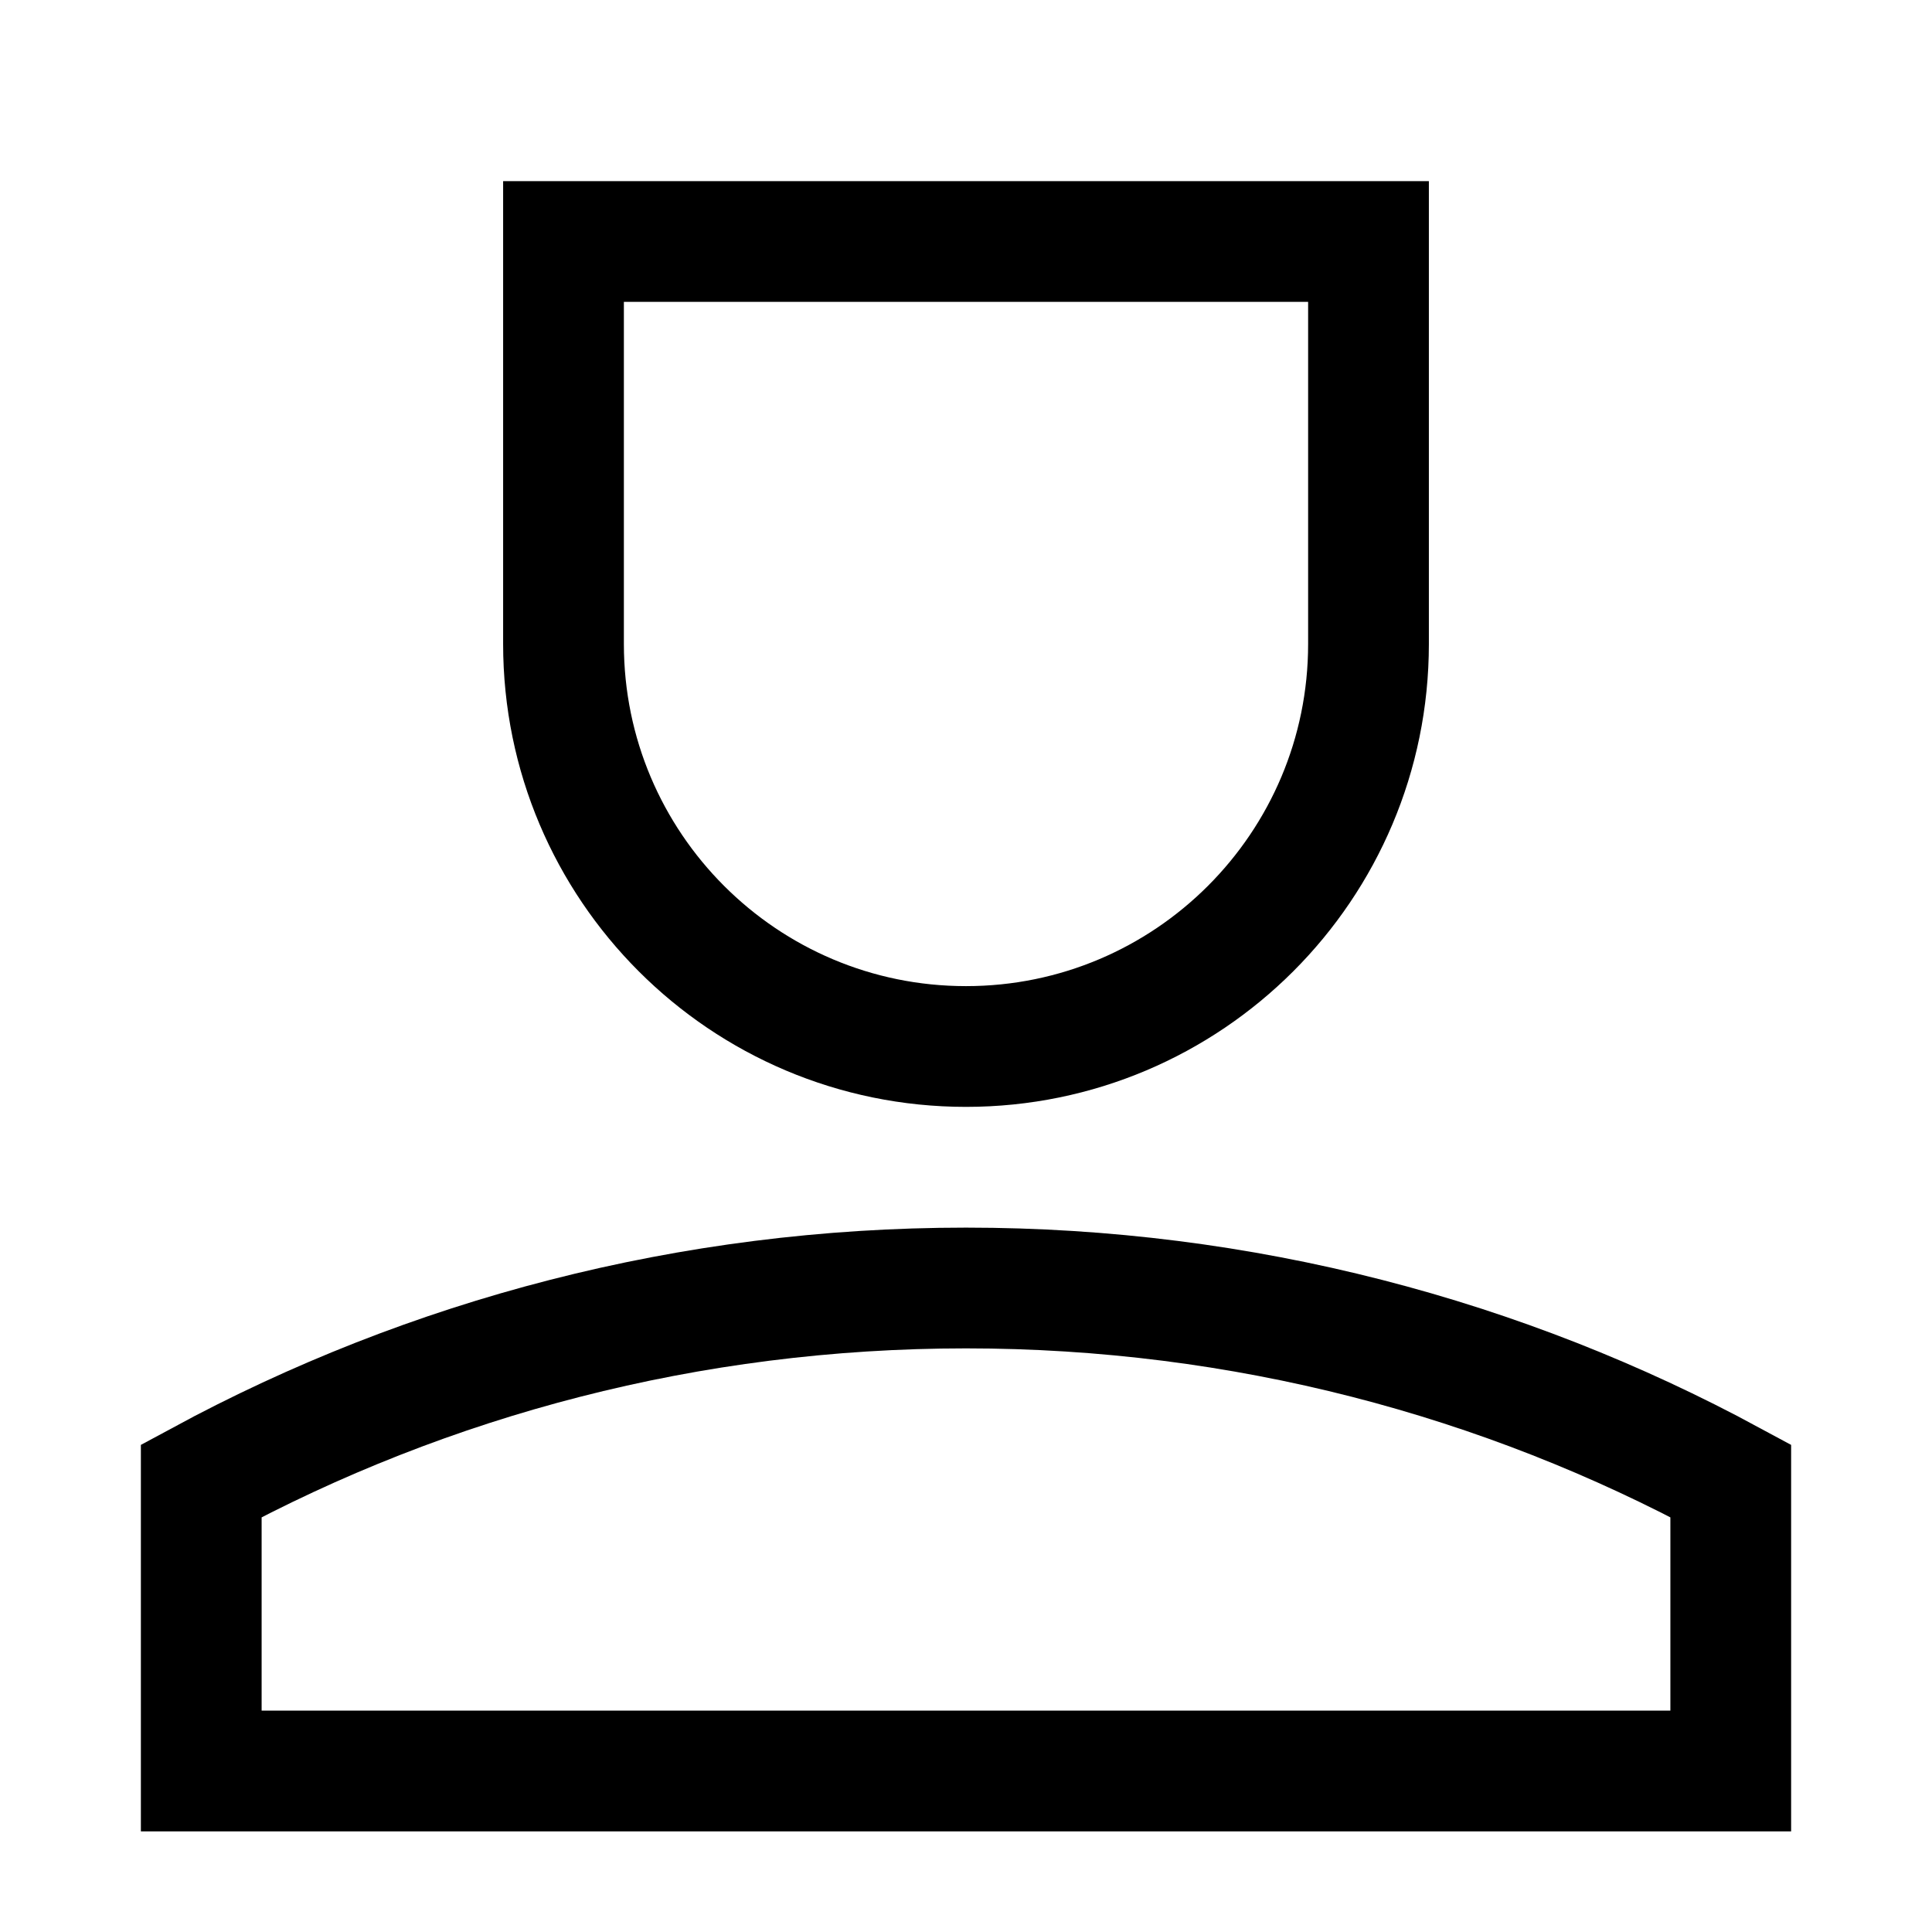
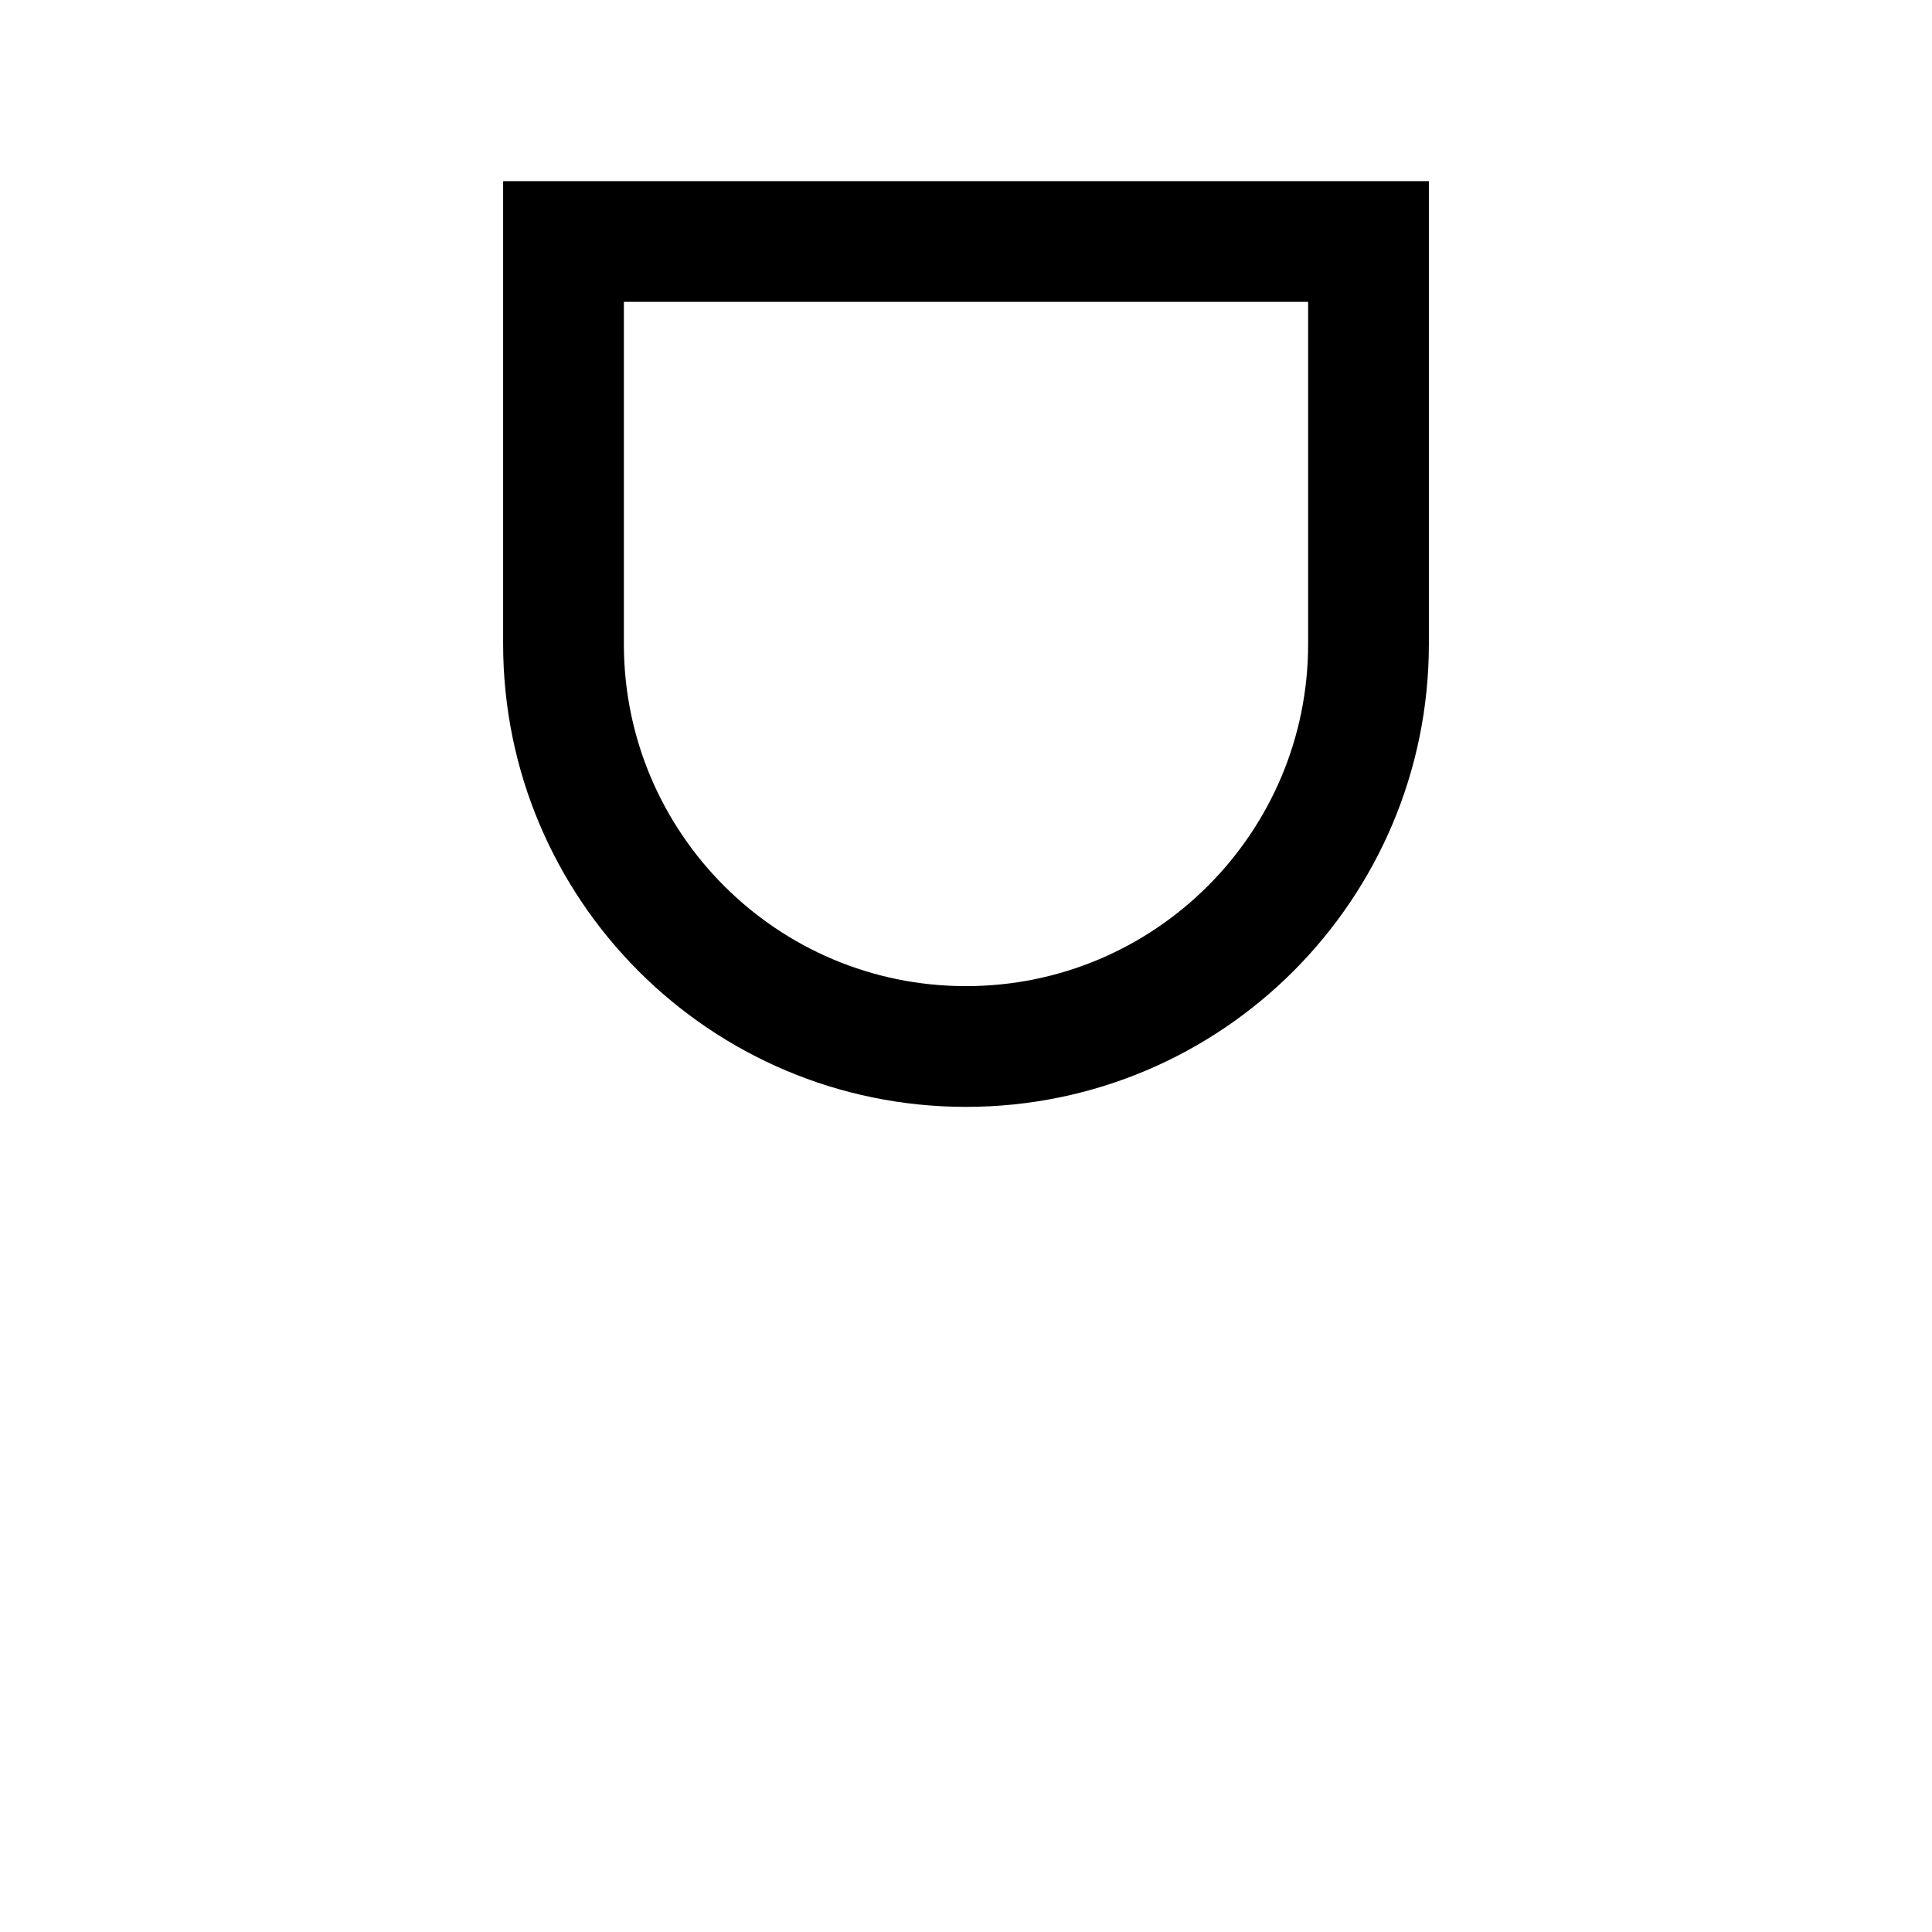
<svg xmlns="http://www.w3.org/2000/svg" width="24" height="24" viewBox="0 0 24 24" fill="none">
-   <path d="M12 16C8.562 16 5.326 16.868 2.5 18.396V22H21.5V18.396C18.674 16.868 15.438 16 12 16Z" stroke="black" stroke-width="1.5" />
  <path d="M7 8V3H17V8C17 10.761 14.761 13 12 13C9.239 13 7 10.761 7 8Z" stroke="black" stroke-width="1.5" />
</svg>